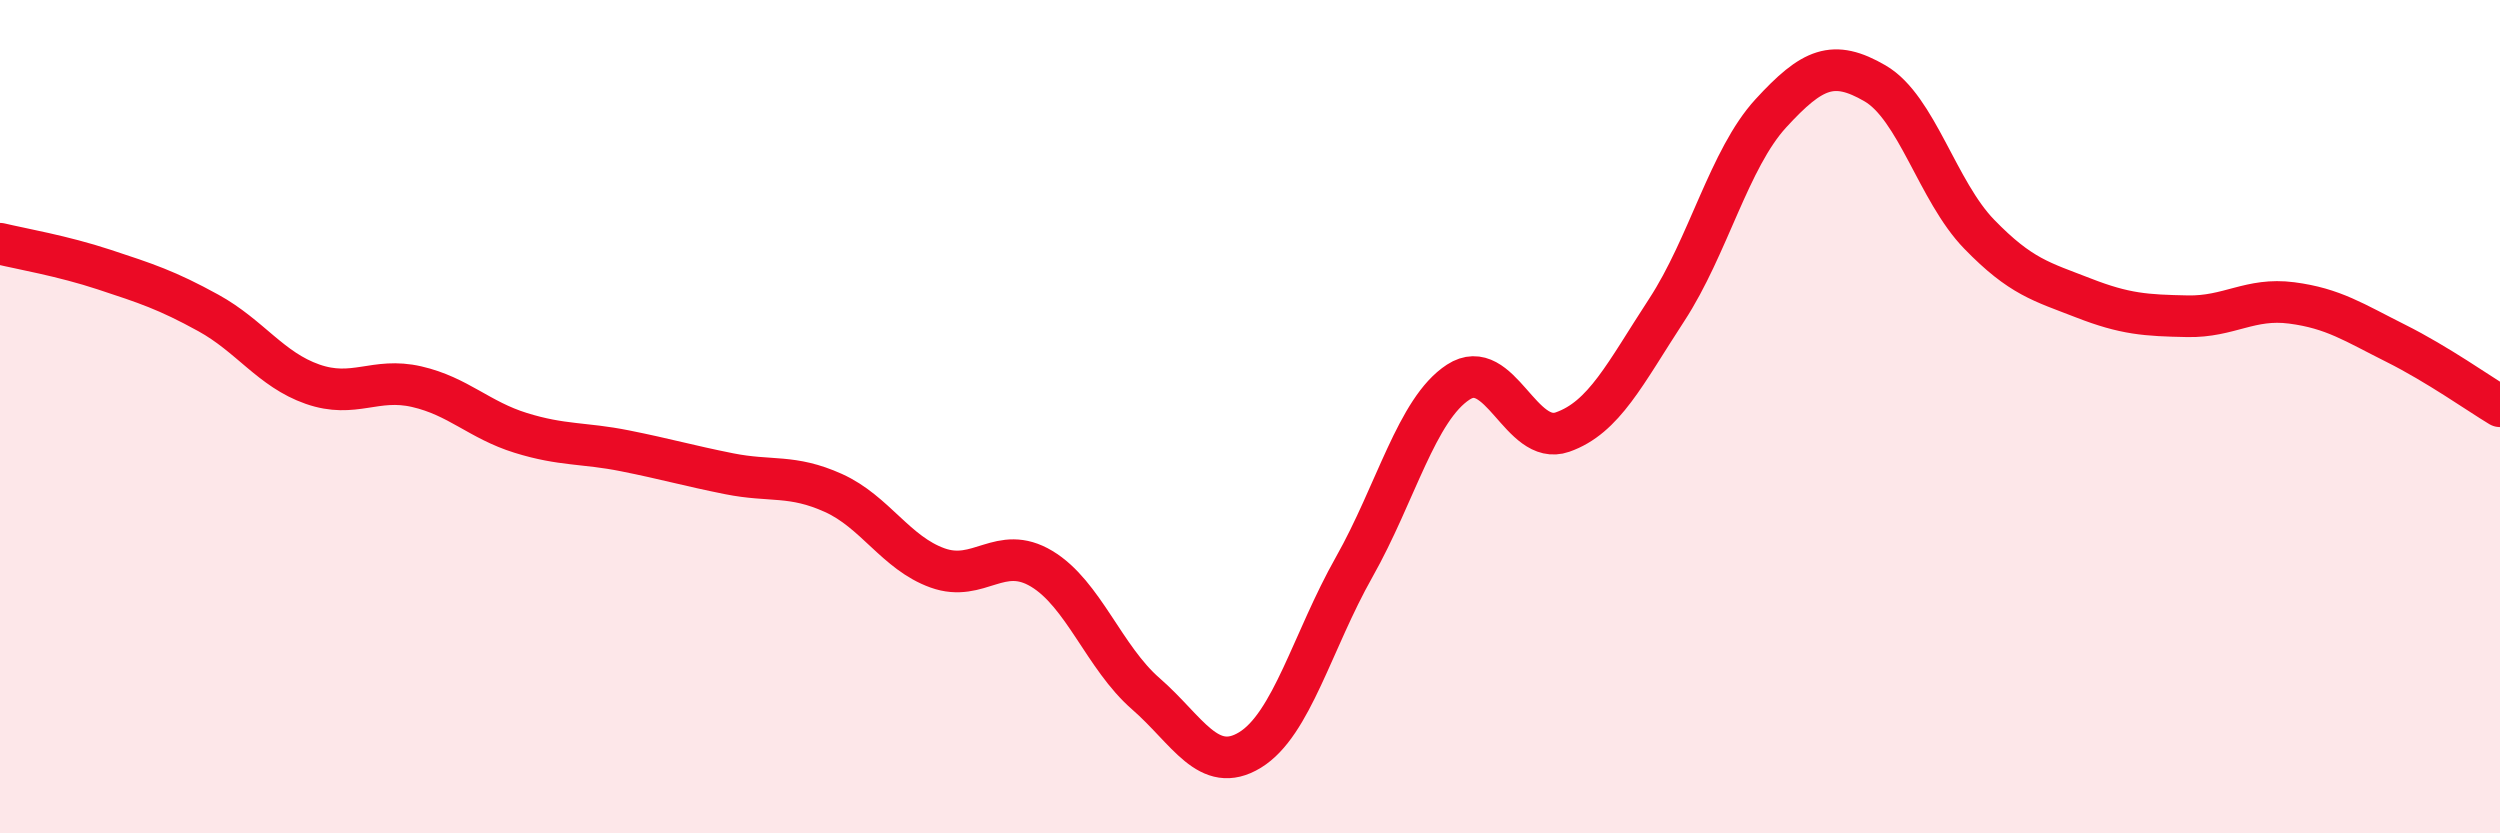
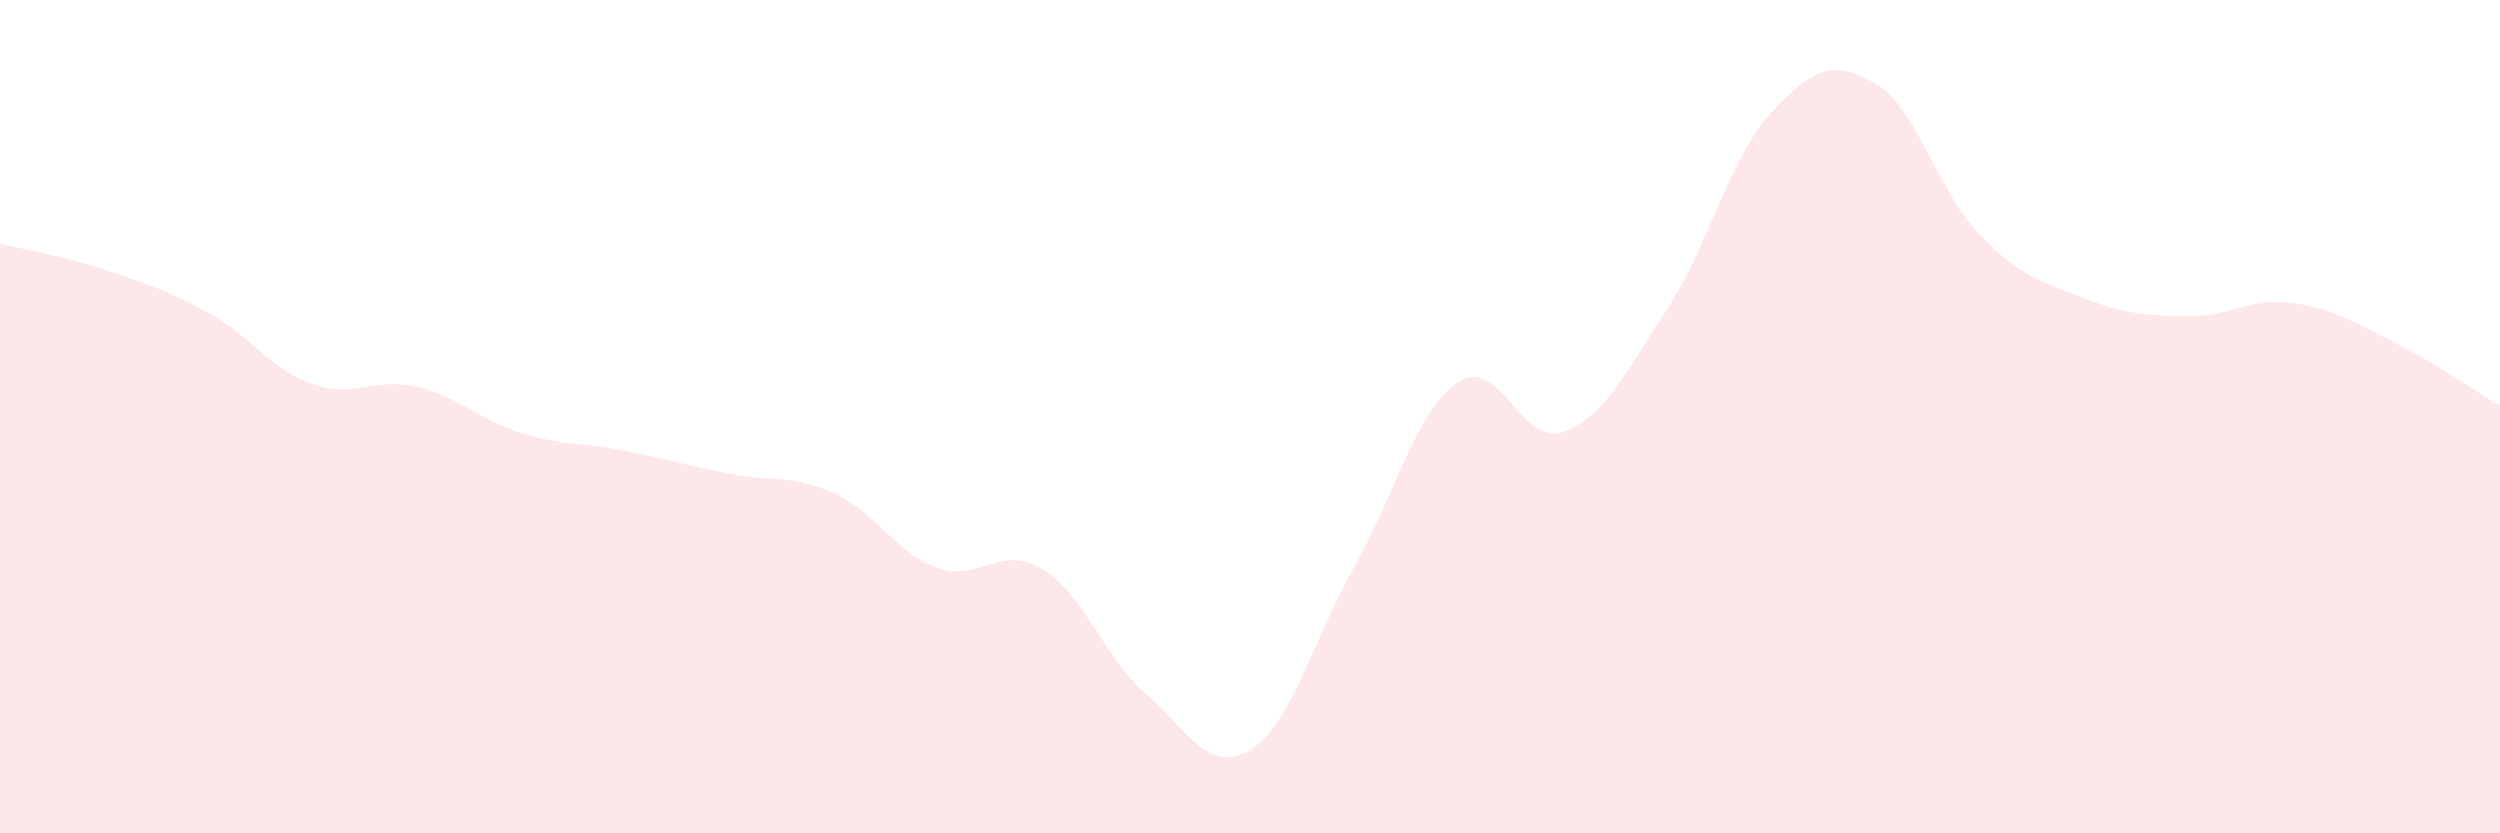
<svg xmlns="http://www.w3.org/2000/svg" width="60" height="20" viewBox="0 0 60 20">
  <path d="M 0,5.85 C 0.5,5.97 1.5,6.14 2.5,6.47 C 3.5,6.8 4,6.96 5,7.51 C 6,8.06 6.5,8.87 7.5,9.22 C 8.5,9.57 9,9.05 10,9.28 C 11,9.51 11.5,10.08 12.5,10.39 C 13.5,10.7 14,10.62 15,10.82 C 16,11.02 16.5,11.17 17.5,11.37 C 18.5,11.57 19,11.38 20,11.83 C 21,12.28 21.5,13.27 22.5,13.63 C 23.5,13.99 24,13.05 25,13.65 C 26,14.25 26.5,15.78 27.5,16.65 C 28.5,17.52 29,18.61 30,18 C 31,17.39 31.5,15.38 32.5,13.61 C 33.5,11.84 34,9.82 35,9.17 C 36,8.52 36.5,10.72 37.5,10.37 C 38.5,10.02 39,8.97 40,7.44 C 41,5.91 41.5,3.81 42.5,2.72 C 43.5,1.63 44,1.42 45,2 C 46,2.58 46.5,4.59 47.5,5.62 C 48.5,6.65 49,6.76 50,7.15 C 51,7.54 51.5,7.57 52.5,7.59 C 53.5,7.61 54,7.14 55,7.27 C 56,7.4 56.5,7.74 57.5,8.24 C 58.5,8.74 59.5,9.45 60,9.75L60 20L0 20Z" fill="#EB0A25" opacity="0.1" stroke-linecap="round" stroke-linejoin="round" />
-   <path d="M 0,5.85 C 0.5,5.97 1.5,6.14 2.5,6.47 C 3.5,6.8 4,6.96 5,7.51 C 6,8.06 6.5,8.87 7.5,9.22 C 8.5,9.57 9,9.05 10,9.28 C 11,9.51 11.5,10.08 12.5,10.39 C 13.5,10.7 14,10.62 15,10.82 C 16,11.02 16.5,11.17 17.5,11.37 C 18.5,11.57 19,11.38 20,11.83 C 21,12.28 21.5,13.27 22.5,13.63 C 23.5,13.99 24,13.05 25,13.65 C 26,14.25 26.5,15.78 27.5,16.65 C 28.5,17.52 29,18.61 30,18 C 31,17.39 31.5,15.38 32.5,13.61 C 33.5,11.84 34,9.82 35,9.17 C 36,8.52 36.5,10.72 37.5,10.37 C 38.5,10.02 39,8.97 40,7.44 C 41,5.91 41.5,3.81 42.5,2.72 C 43.5,1.63 44,1.42 45,2 C 46,2.58 46.5,4.59 47.5,5.62 C 48.5,6.65 49,6.76 50,7.15 C 51,7.54 51.5,7.57 52.5,7.59 C 53.5,7.61 54,7.14 55,7.27 C 56,7.4 56.5,7.74 57.5,8.24 C 58.5,8.74 59.5,9.45 60,9.75" stroke="#EB0A25" stroke-width="1" fill="none" stroke-linecap="round" stroke-linejoin="round" />
</svg>